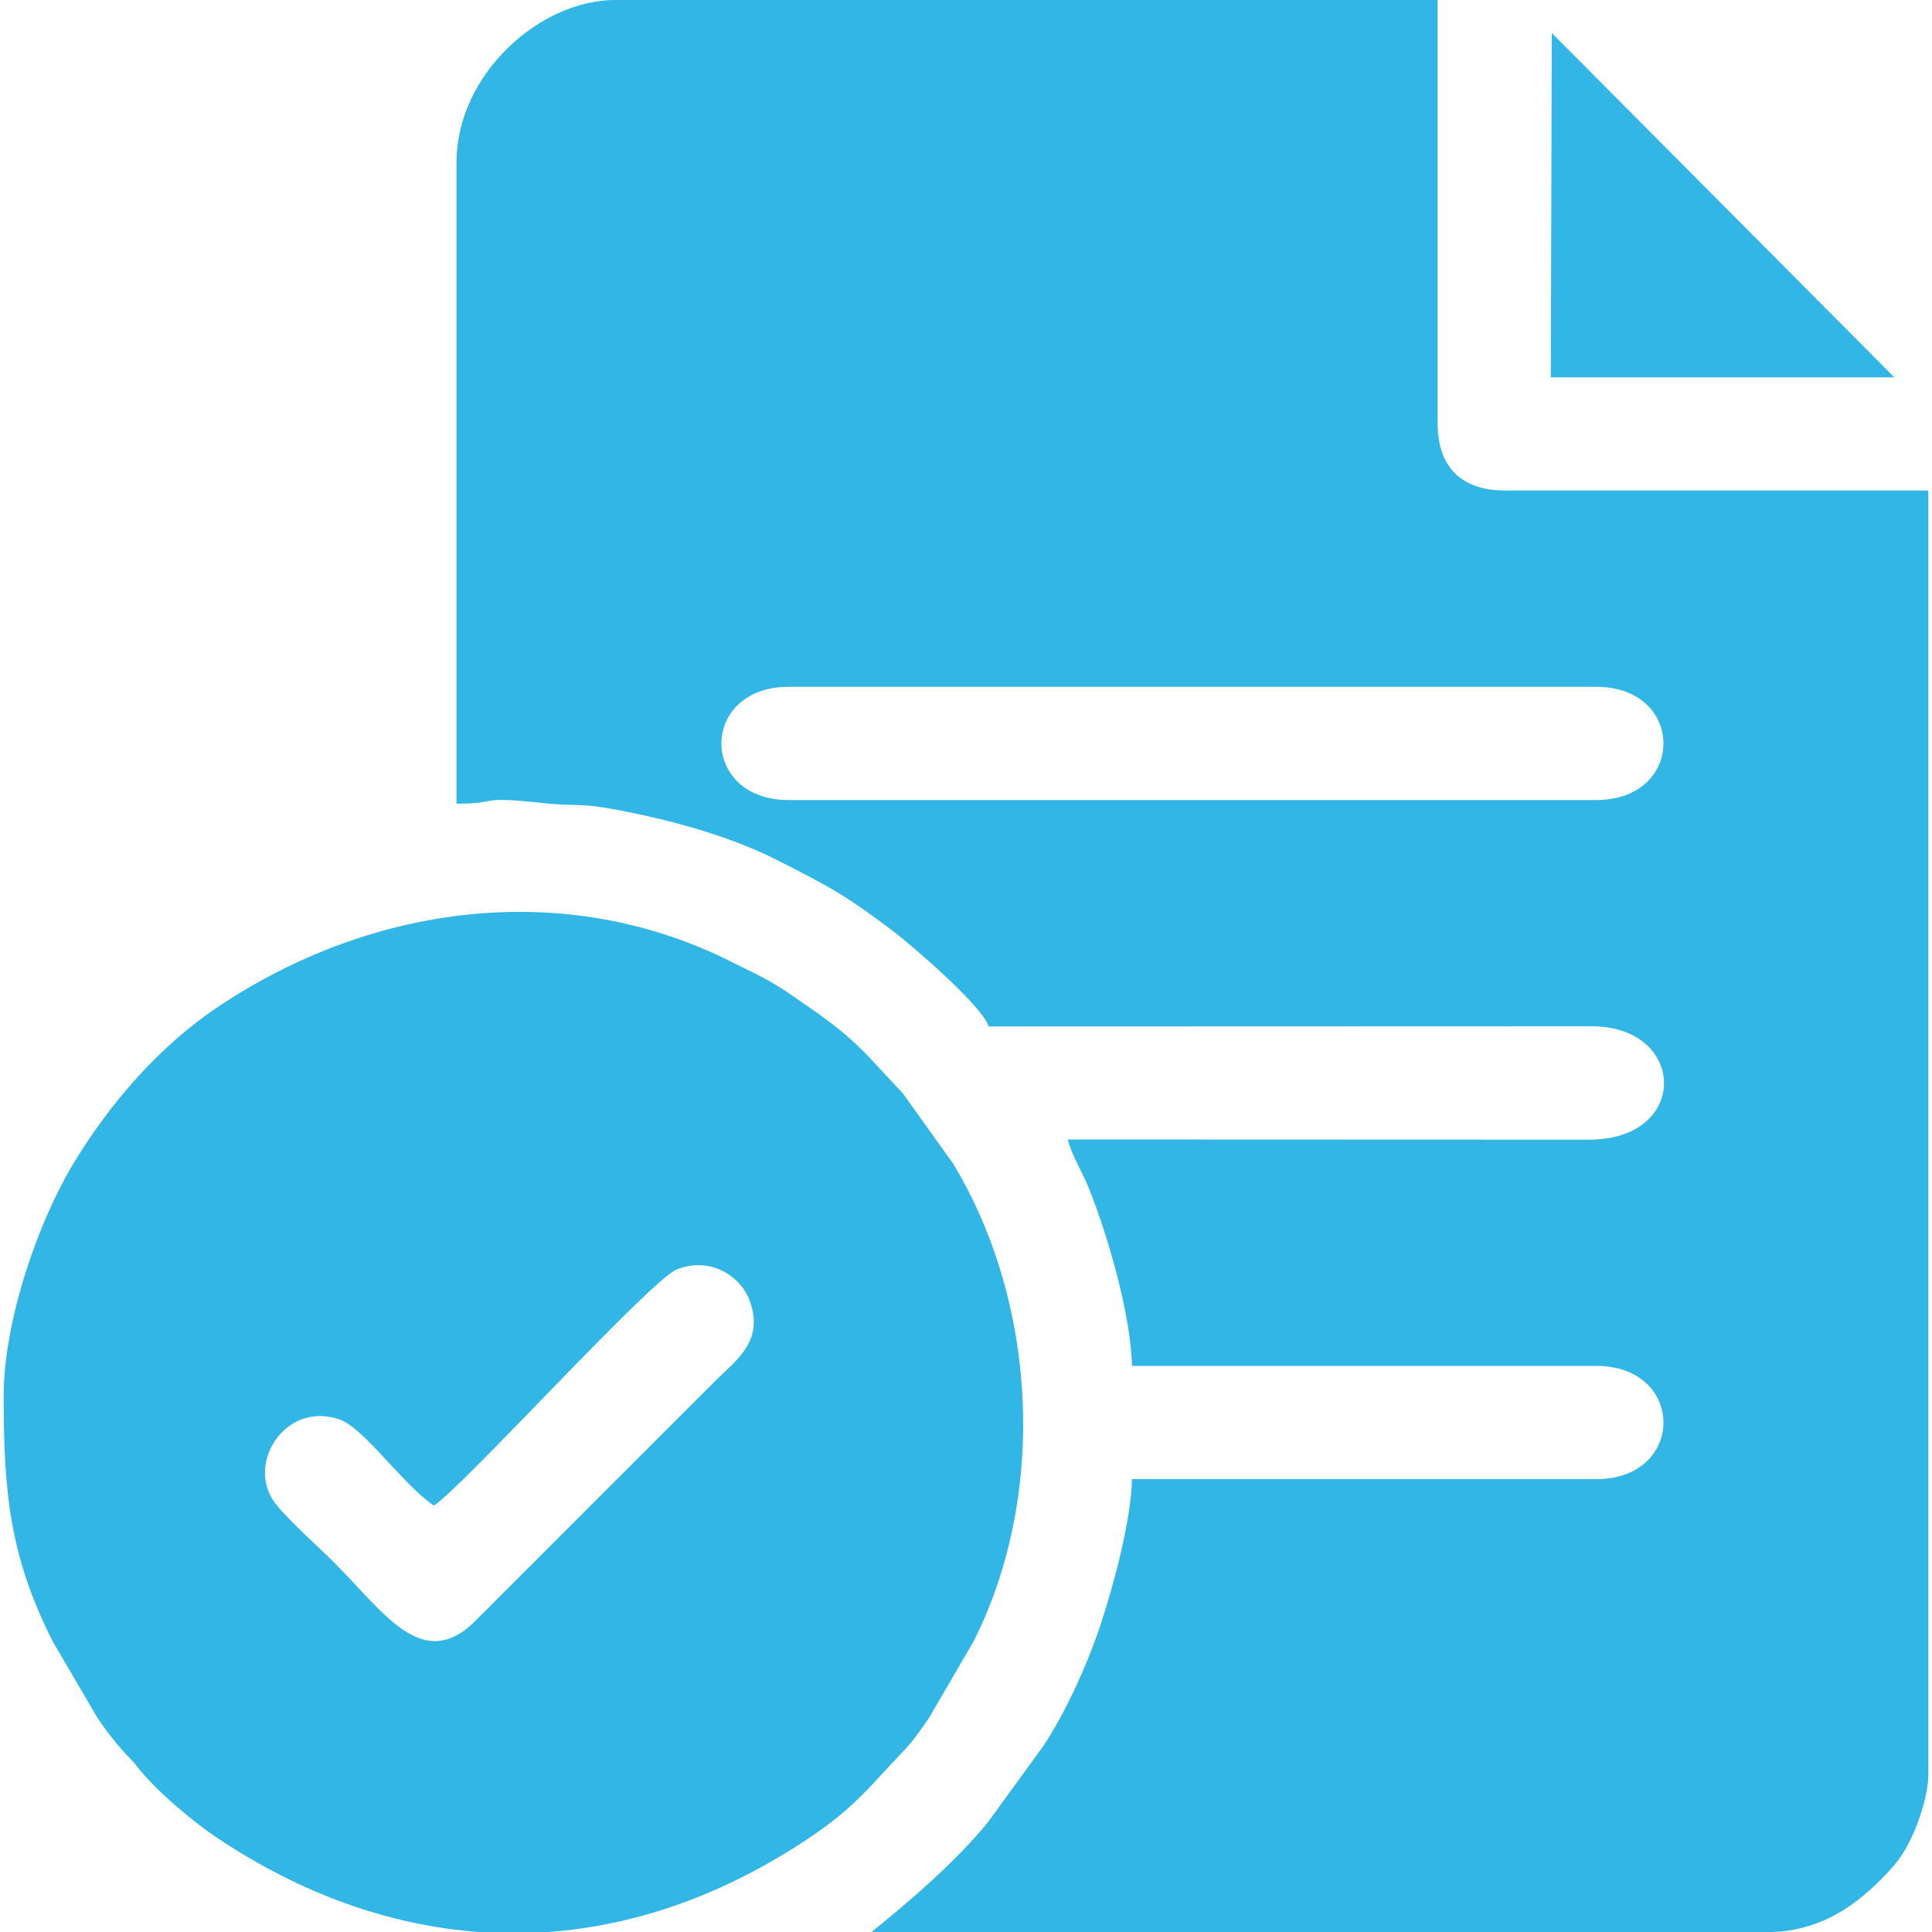
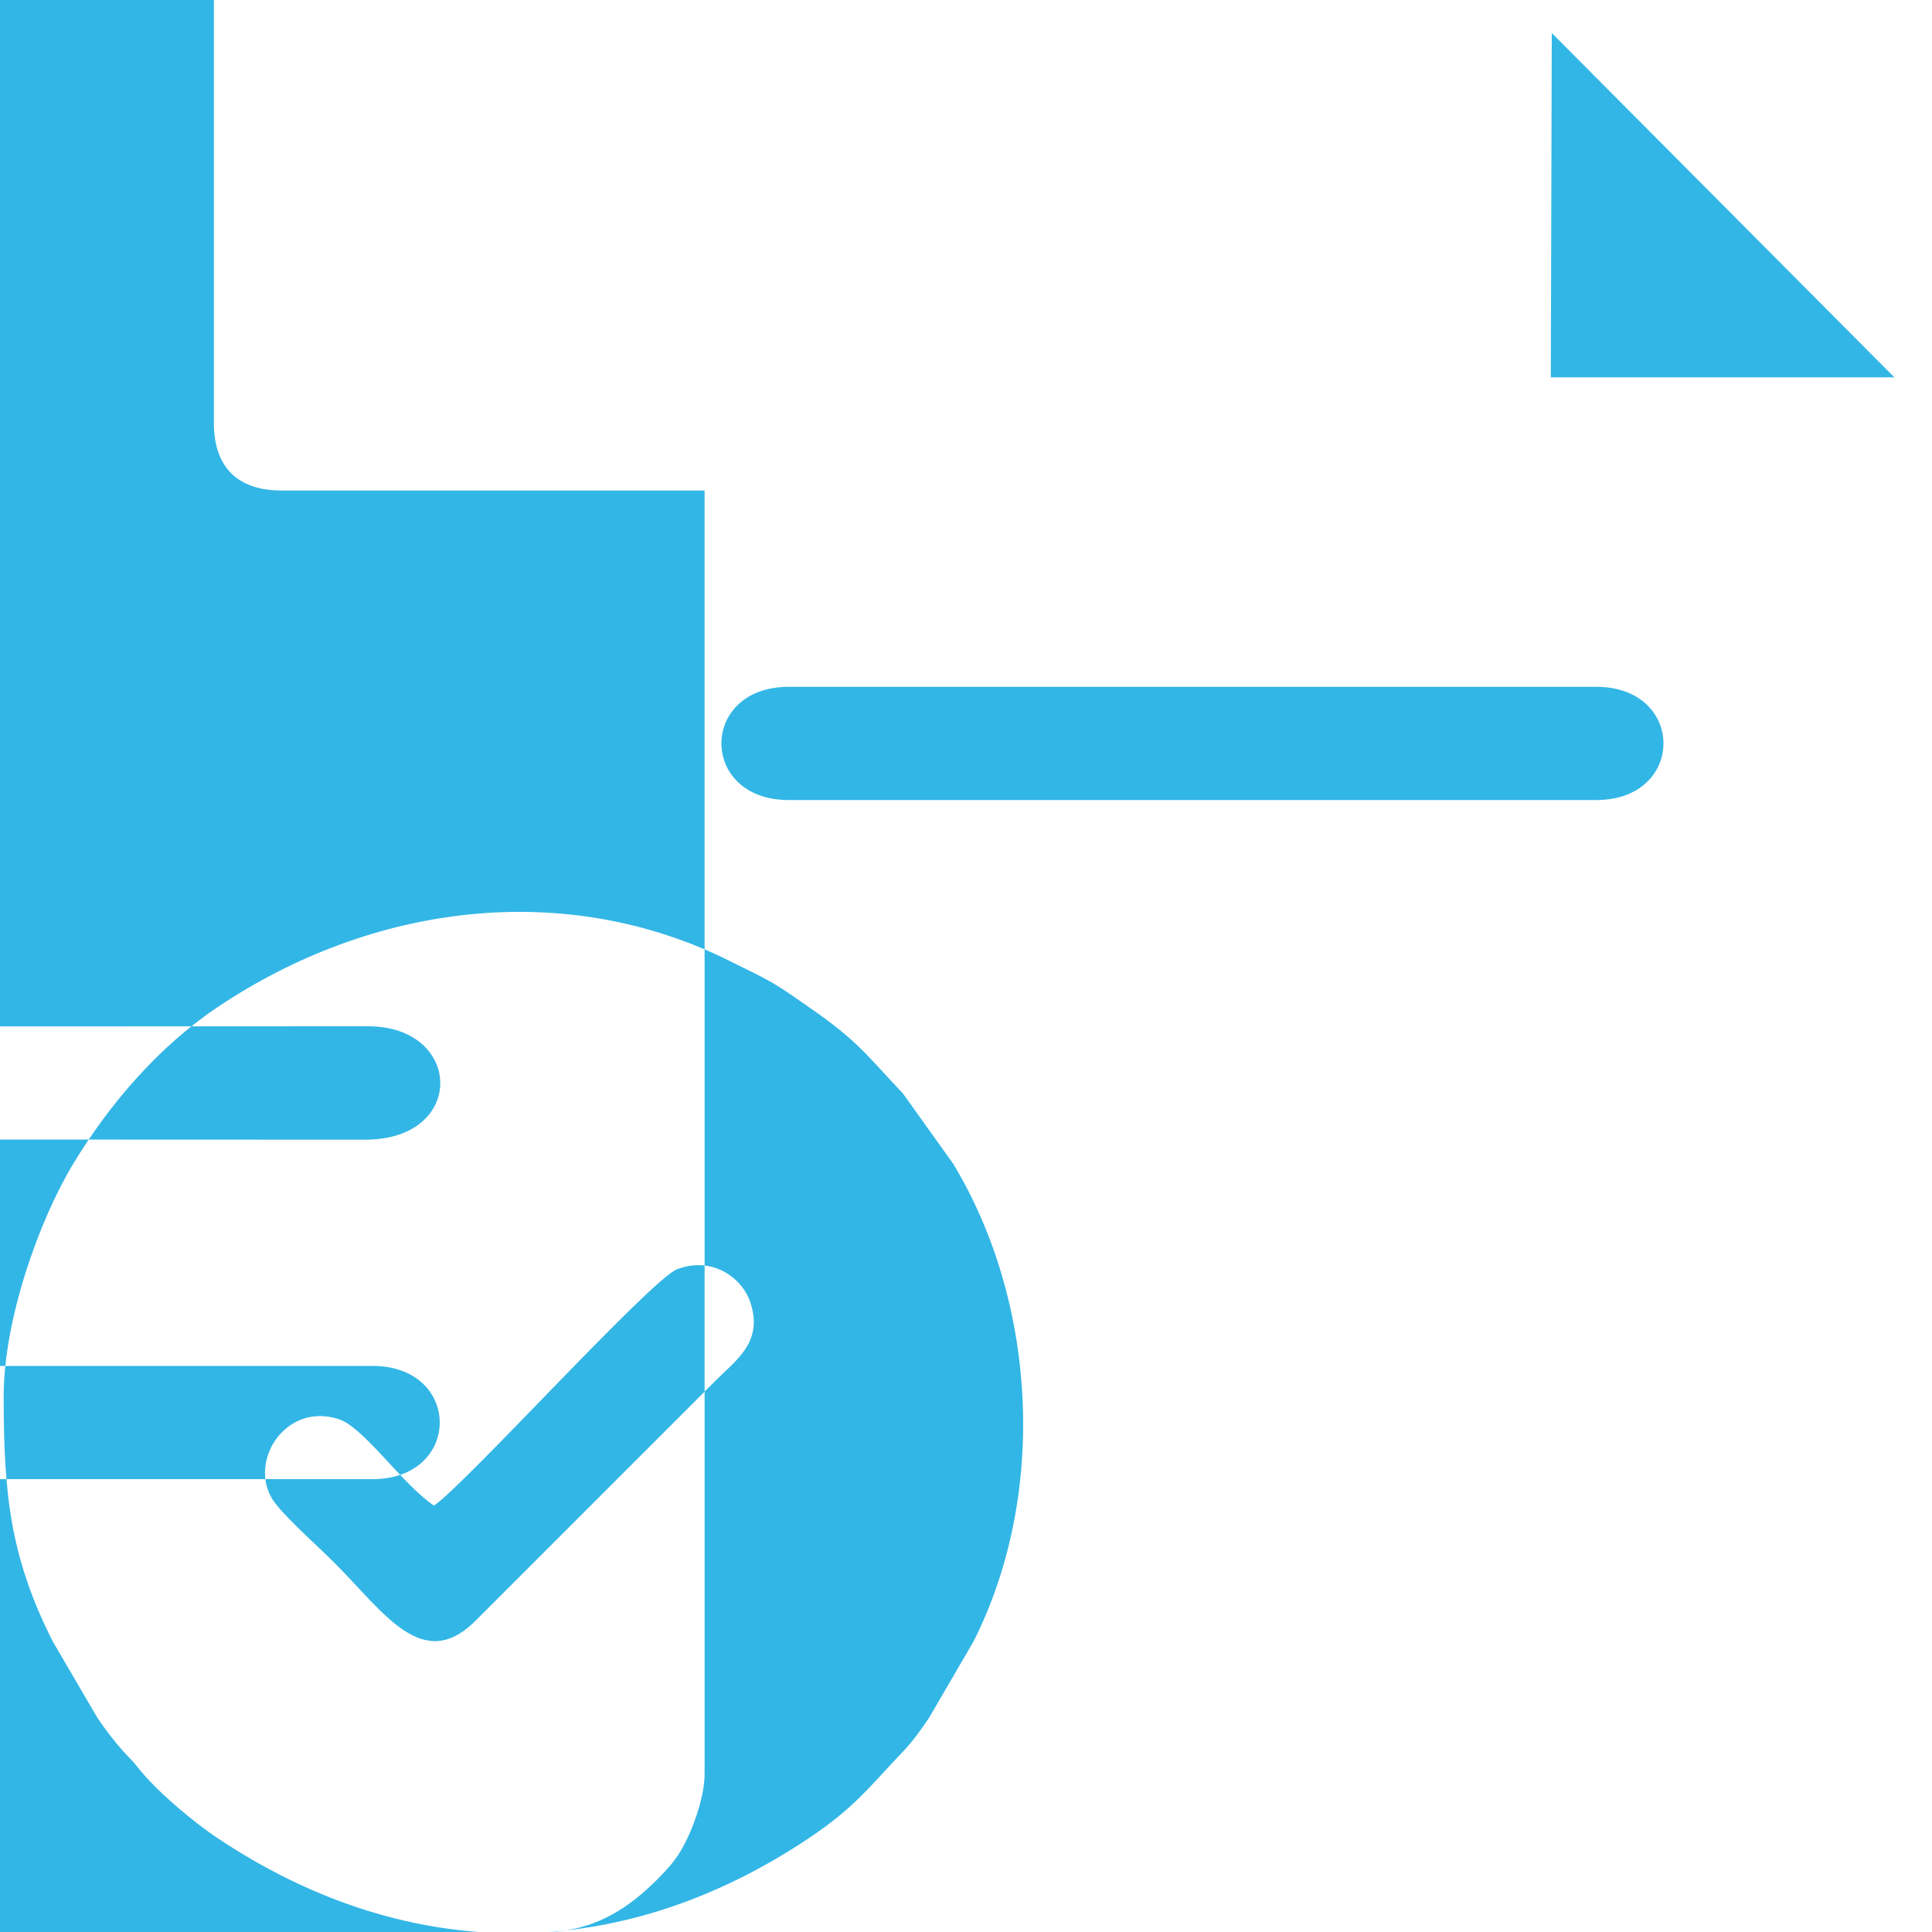
<svg xmlns="http://www.w3.org/2000/svg" xml:space="preserve" width="100px" height="100px" version="1.1" style="shape-rendering:geometricPrecision; text-rendering:geometricPrecision; image-rendering:optimizeQuality; fill-rule:evenodd; clip-rule:evenodd" viewBox="0 0 100 100">
  <defs>
    <style type="text/css">
   
    .fil0 {fill:#32B6E6}
   
  </style>
  </defs>
  <g id="Layer_x0020_1">
-     <path class="fil0" d="M40.82 35.55l41.8 0c4.64,0 4.64,5.86 0,5.86l-41.8 0c-4.64,0 -4.64,-5.86 0,-5.86zm39.45 -16.02l17.78 0 -17.73 -17.82 -0.05 17.82zm-57.81 58.4c1.59,-1.06 11.22,-11.7 12.58,-12.23 1.76,-0.69 3.36,0.38 3.8,1.72 0.68,2.03 -0.74,2.98 -1.78,4.02l-12.4 12.4c-2.76,2.83 -4.78,-0.38 -7.33,-2.93 -0.91,-0.91 -2.27,-2.1 -3.03,-3.03 -1.64,-2.01 0.4,-5.37 3.25,-4.42 1.3,0.44 3.29,3.38 4.91,4.47zm5.94 22.07l-3.62 0c-4.59,-0.34 -9.15,-1.95 -13.49,-4.84 -1.27,-0.84 -3.21,-2.47 -4.15,-3.67 -0.31,-0.41 -0.43,-0.47 -0.74,-0.82 -0.46,-0.51 -0.98,-1.19 -1.36,-1.76l-2.31 -3.95c-2.22,-4.39 -2.54,-7.69 -2.54,-12.69 0,-3.98 1.84,-9.12 3.6,-12.03 1.89,-3.13 4.46,-6.1 7.5,-8.13 7.97,-5.33 17.98,-6.66 26.6,-2.31 0.69,0.35 1.36,0.65 2.07,1.06 0.78,0.46 1.18,0.77 1.88,1.25 2.58,1.77 3.02,2.52 4.89,4.48l2.61 3.65c4.34,7.19 4.88,17.13 1.05,24.72l-2.3 3.95c-0.43,0.63 -0.84,1.22 -1.36,1.76 -1.75,1.83 -2.46,2.86 -4.89,4.49 -4.33,2.89 -8.87,4.5 -13.44,4.84zm63.34 0l-46.62 0c0.08,-0.11 3.83,-2.97 6.02,-5.69l2.88 -3.96c1.12,-1.7 2.24,-4.13 2.94,-6.24 0.67,-2.03 1.59,-5.4 1.63,-7.55l24.03 0c4.64,0 4.64,-5.86 0,-5.86l-24.03 0c-0.05,-2.61 -1.24,-6.72 -2.2,-9.12 -0.35,-0.89 -0.94,-1.82 -1.12,-2.6l26.96 0.01c5.25,0.01 5.08,-5.84 0.2,-5.87l-31.26 0.01c-0.27,-1.01 -3.99,-4.22 -4.99,-4.97 -2.46,-1.86 -3.29,-2.29 -6.07,-3.7 -2.2,-1.1 -4.93,-1.89 -7.54,-2.42 -2.7,-0.55 -2.57,-0.27 -4.42,-0.47 -3.59,-0.39 -2.21,0.03 -4.52,0.03l0 -33.2c0,-4.53 4.29,-8.4 8.21,-8.4l42.57 0 0 21.88c0,2.3 1.22,3.51 3.52,3.51l21.88 0 0 66.41c0,1.09 -0.47,2.44 -0.85,3.26 -0.48,1.04 -0.89,1.5 -1.64,2.26 -1.42,1.4 -2.95,2.43 -5.16,2.66 -0.08,0 -0.23,0.01 -0.42,0.02z" />
+     <path class="fil0" d="M40.82 35.55l41.8 0c4.64,0 4.64,5.86 0,5.86l-41.8 0c-4.64,0 -4.64,-5.86 0,-5.86zm39.45 -16.02l17.78 0 -17.73 -17.82 -0.05 17.82zm-57.81 58.4c1.59,-1.06 11.22,-11.7 12.58,-12.23 1.76,-0.69 3.36,0.38 3.8,1.72 0.68,2.03 -0.74,2.98 -1.78,4.02l-12.4 12.4c-2.76,2.83 -4.78,-0.38 -7.33,-2.93 -0.91,-0.91 -2.27,-2.1 -3.03,-3.03 -1.64,-2.01 0.4,-5.37 3.25,-4.42 1.3,0.44 3.29,3.38 4.91,4.47zm5.94 22.07l-3.62 0c-4.59,-0.34 -9.15,-1.95 -13.49,-4.84 -1.27,-0.84 -3.21,-2.47 -4.15,-3.67 -0.31,-0.41 -0.43,-0.47 -0.74,-0.82 -0.46,-0.51 -0.98,-1.19 -1.36,-1.76l-2.31 -3.95c-2.22,-4.39 -2.54,-7.69 -2.54,-12.69 0,-3.98 1.84,-9.12 3.6,-12.03 1.89,-3.13 4.46,-6.1 7.5,-8.13 7.97,-5.33 17.98,-6.66 26.6,-2.31 0.69,0.35 1.36,0.65 2.07,1.06 0.78,0.46 1.18,0.77 1.88,1.25 2.58,1.77 3.02,2.52 4.89,4.48l2.61 3.65c4.34,7.19 4.88,17.13 1.05,24.72l-2.3 3.95c-0.43,0.63 -0.84,1.22 -1.36,1.76 -1.75,1.83 -2.46,2.86 -4.89,4.49 -4.33,2.89 -8.87,4.5 -13.44,4.84zl-46.62 0c0.08,-0.11 3.83,-2.97 6.02,-5.69l2.88 -3.96c1.12,-1.7 2.24,-4.13 2.94,-6.24 0.67,-2.03 1.59,-5.4 1.63,-7.55l24.03 0c4.64,0 4.64,-5.86 0,-5.86l-24.03 0c-0.05,-2.61 -1.24,-6.72 -2.2,-9.12 -0.35,-0.89 -0.94,-1.82 -1.12,-2.6l26.96 0.01c5.25,0.01 5.08,-5.84 0.2,-5.87l-31.26 0.01c-0.27,-1.01 -3.99,-4.22 -4.99,-4.97 -2.46,-1.86 -3.29,-2.29 -6.07,-3.7 -2.2,-1.1 -4.93,-1.89 -7.54,-2.42 -2.7,-0.55 -2.57,-0.27 -4.42,-0.47 -3.59,-0.39 -2.21,0.03 -4.52,0.03l0 -33.2c0,-4.53 4.29,-8.4 8.21,-8.4l42.57 0 0 21.88c0,2.3 1.22,3.51 3.52,3.51l21.88 0 0 66.41c0,1.09 -0.47,2.44 -0.85,3.26 -0.48,1.04 -0.89,1.5 -1.64,2.26 -1.42,1.4 -2.95,2.43 -5.16,2.66 -0.08,0 -0.23,0.01 -0.42,0.02z" />
  </g>
</svg>